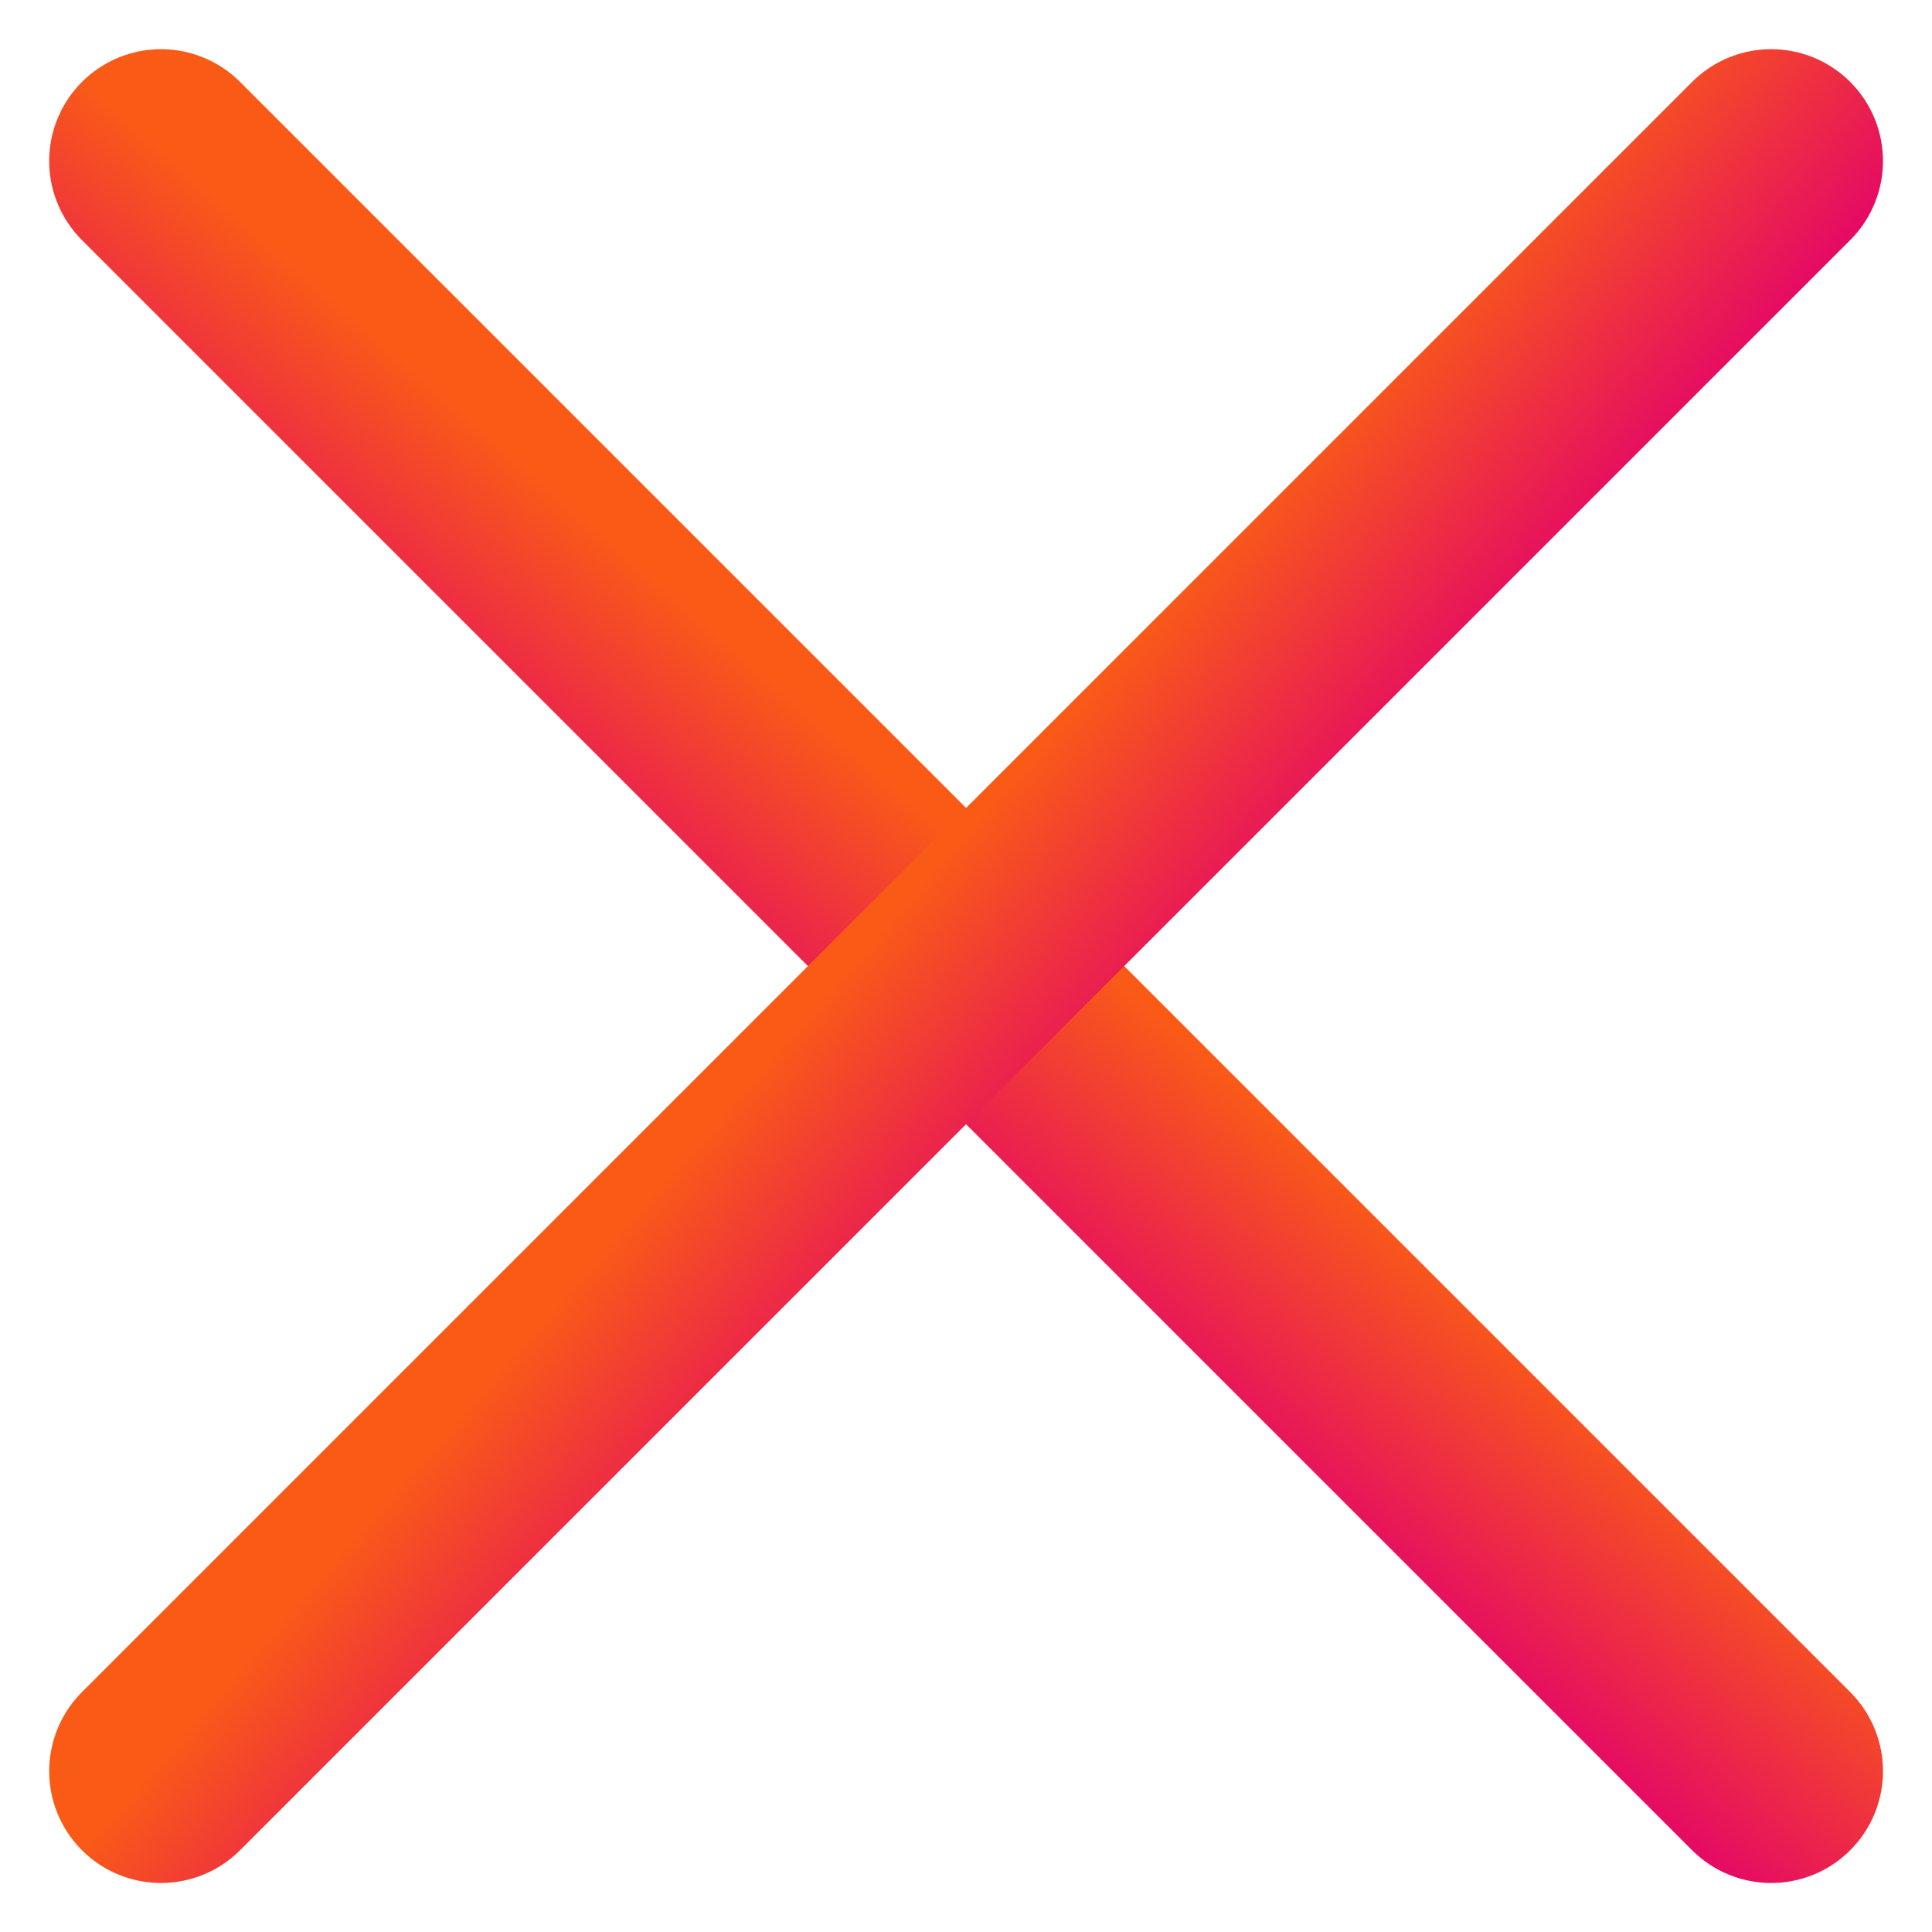
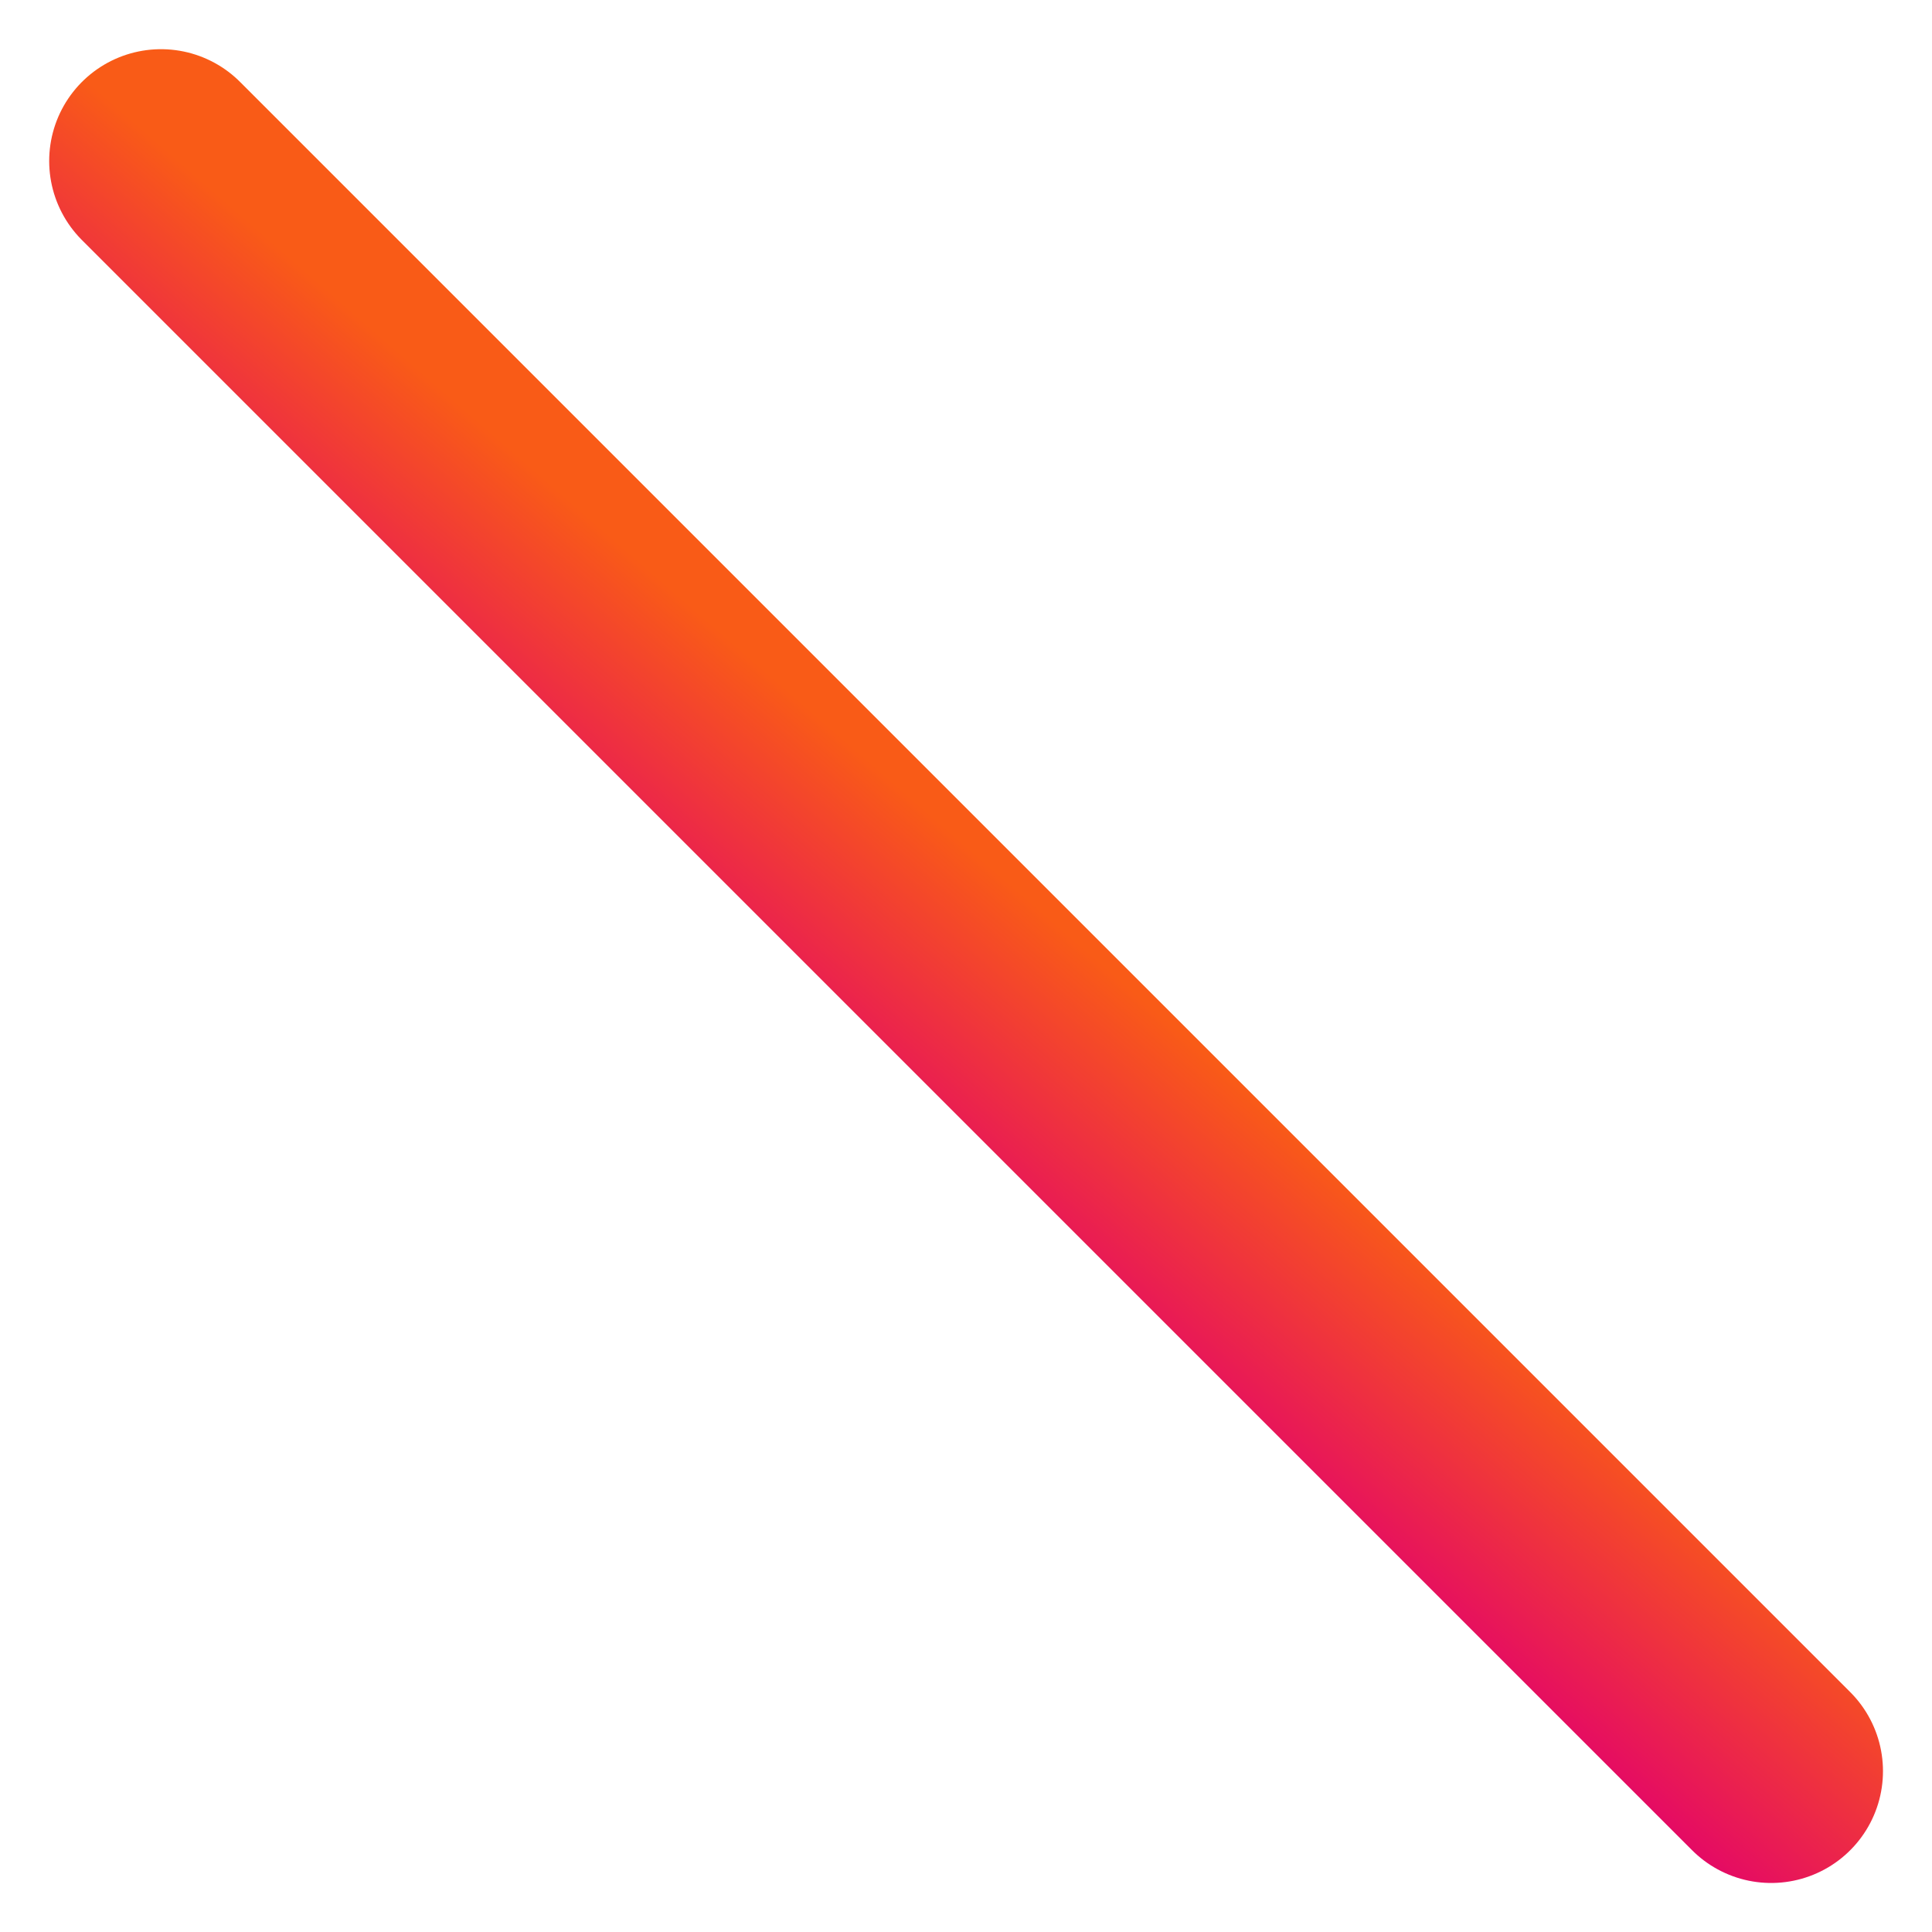
<svg xmlns="http://www.w3.org/2000/svg" width="12" height="12" viewBox="0 0 12 12" fill="none">
  <path d="M1 1L11.001 11.001" stroke="url(#paint0_linear_1157_356)" stroke-width="1.389" stroke-linecap="round" stroke-linejoin="round" />
-   <path d="M1 11.001L11.001 1" stroke="url(#paint1_linear_1157_356)" stroke-width="1.389" stroke-linecap="round" stroke-linejoin="round" />
  <defs>
    <linearGradient id="paint0_linear_1157_356" x1="5.191" y1="4.544" x2="3.998" y2="5.915" gradientUnits="userSpaceOnUse">
      <stop stop-color="#F95B17" />
      <stop offset="1" stop-color="#E40767" />
    </linearGradient>
    <linearGradient id="paint1_linear_1157_356" x1="4.543" y1="6.811" x2="5.915" y2="8.003" gradientUnits="userSpaceOnUse">
      <stop stop-color="#F95B17" />
      <stop offset="1" stop-color="#E40767" />
    </linearGradient>
  </defs>
</svg>